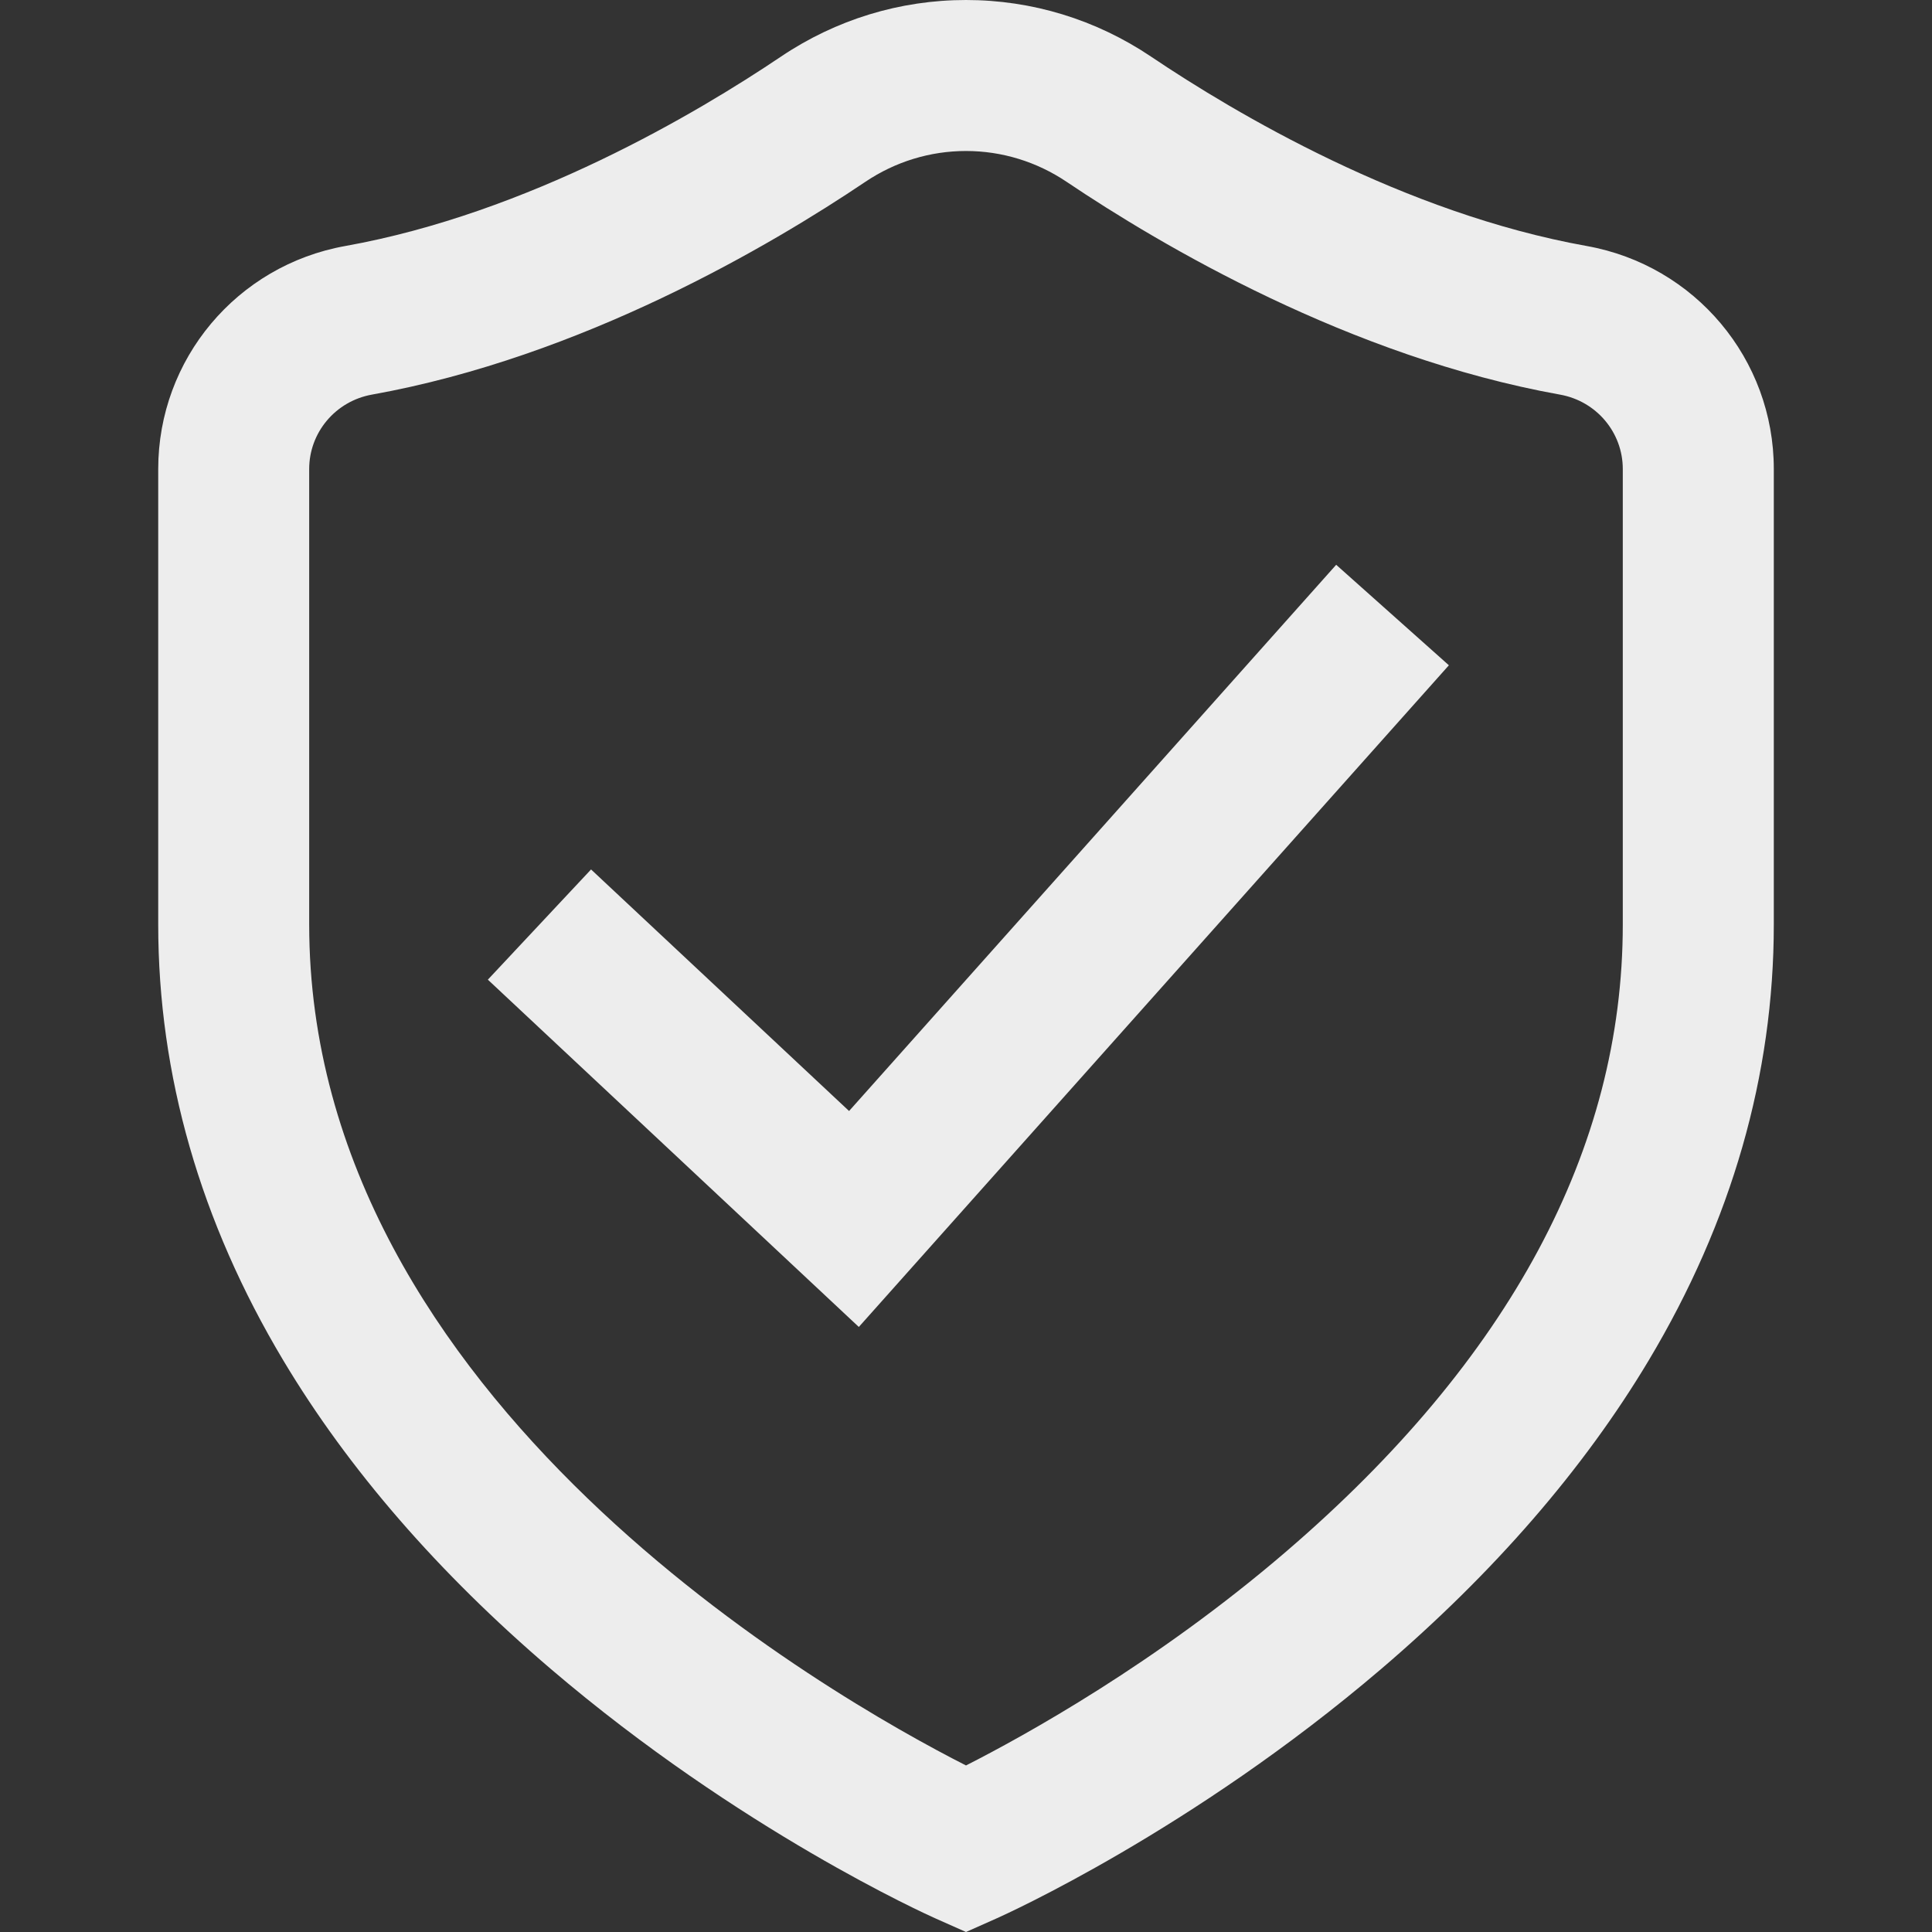
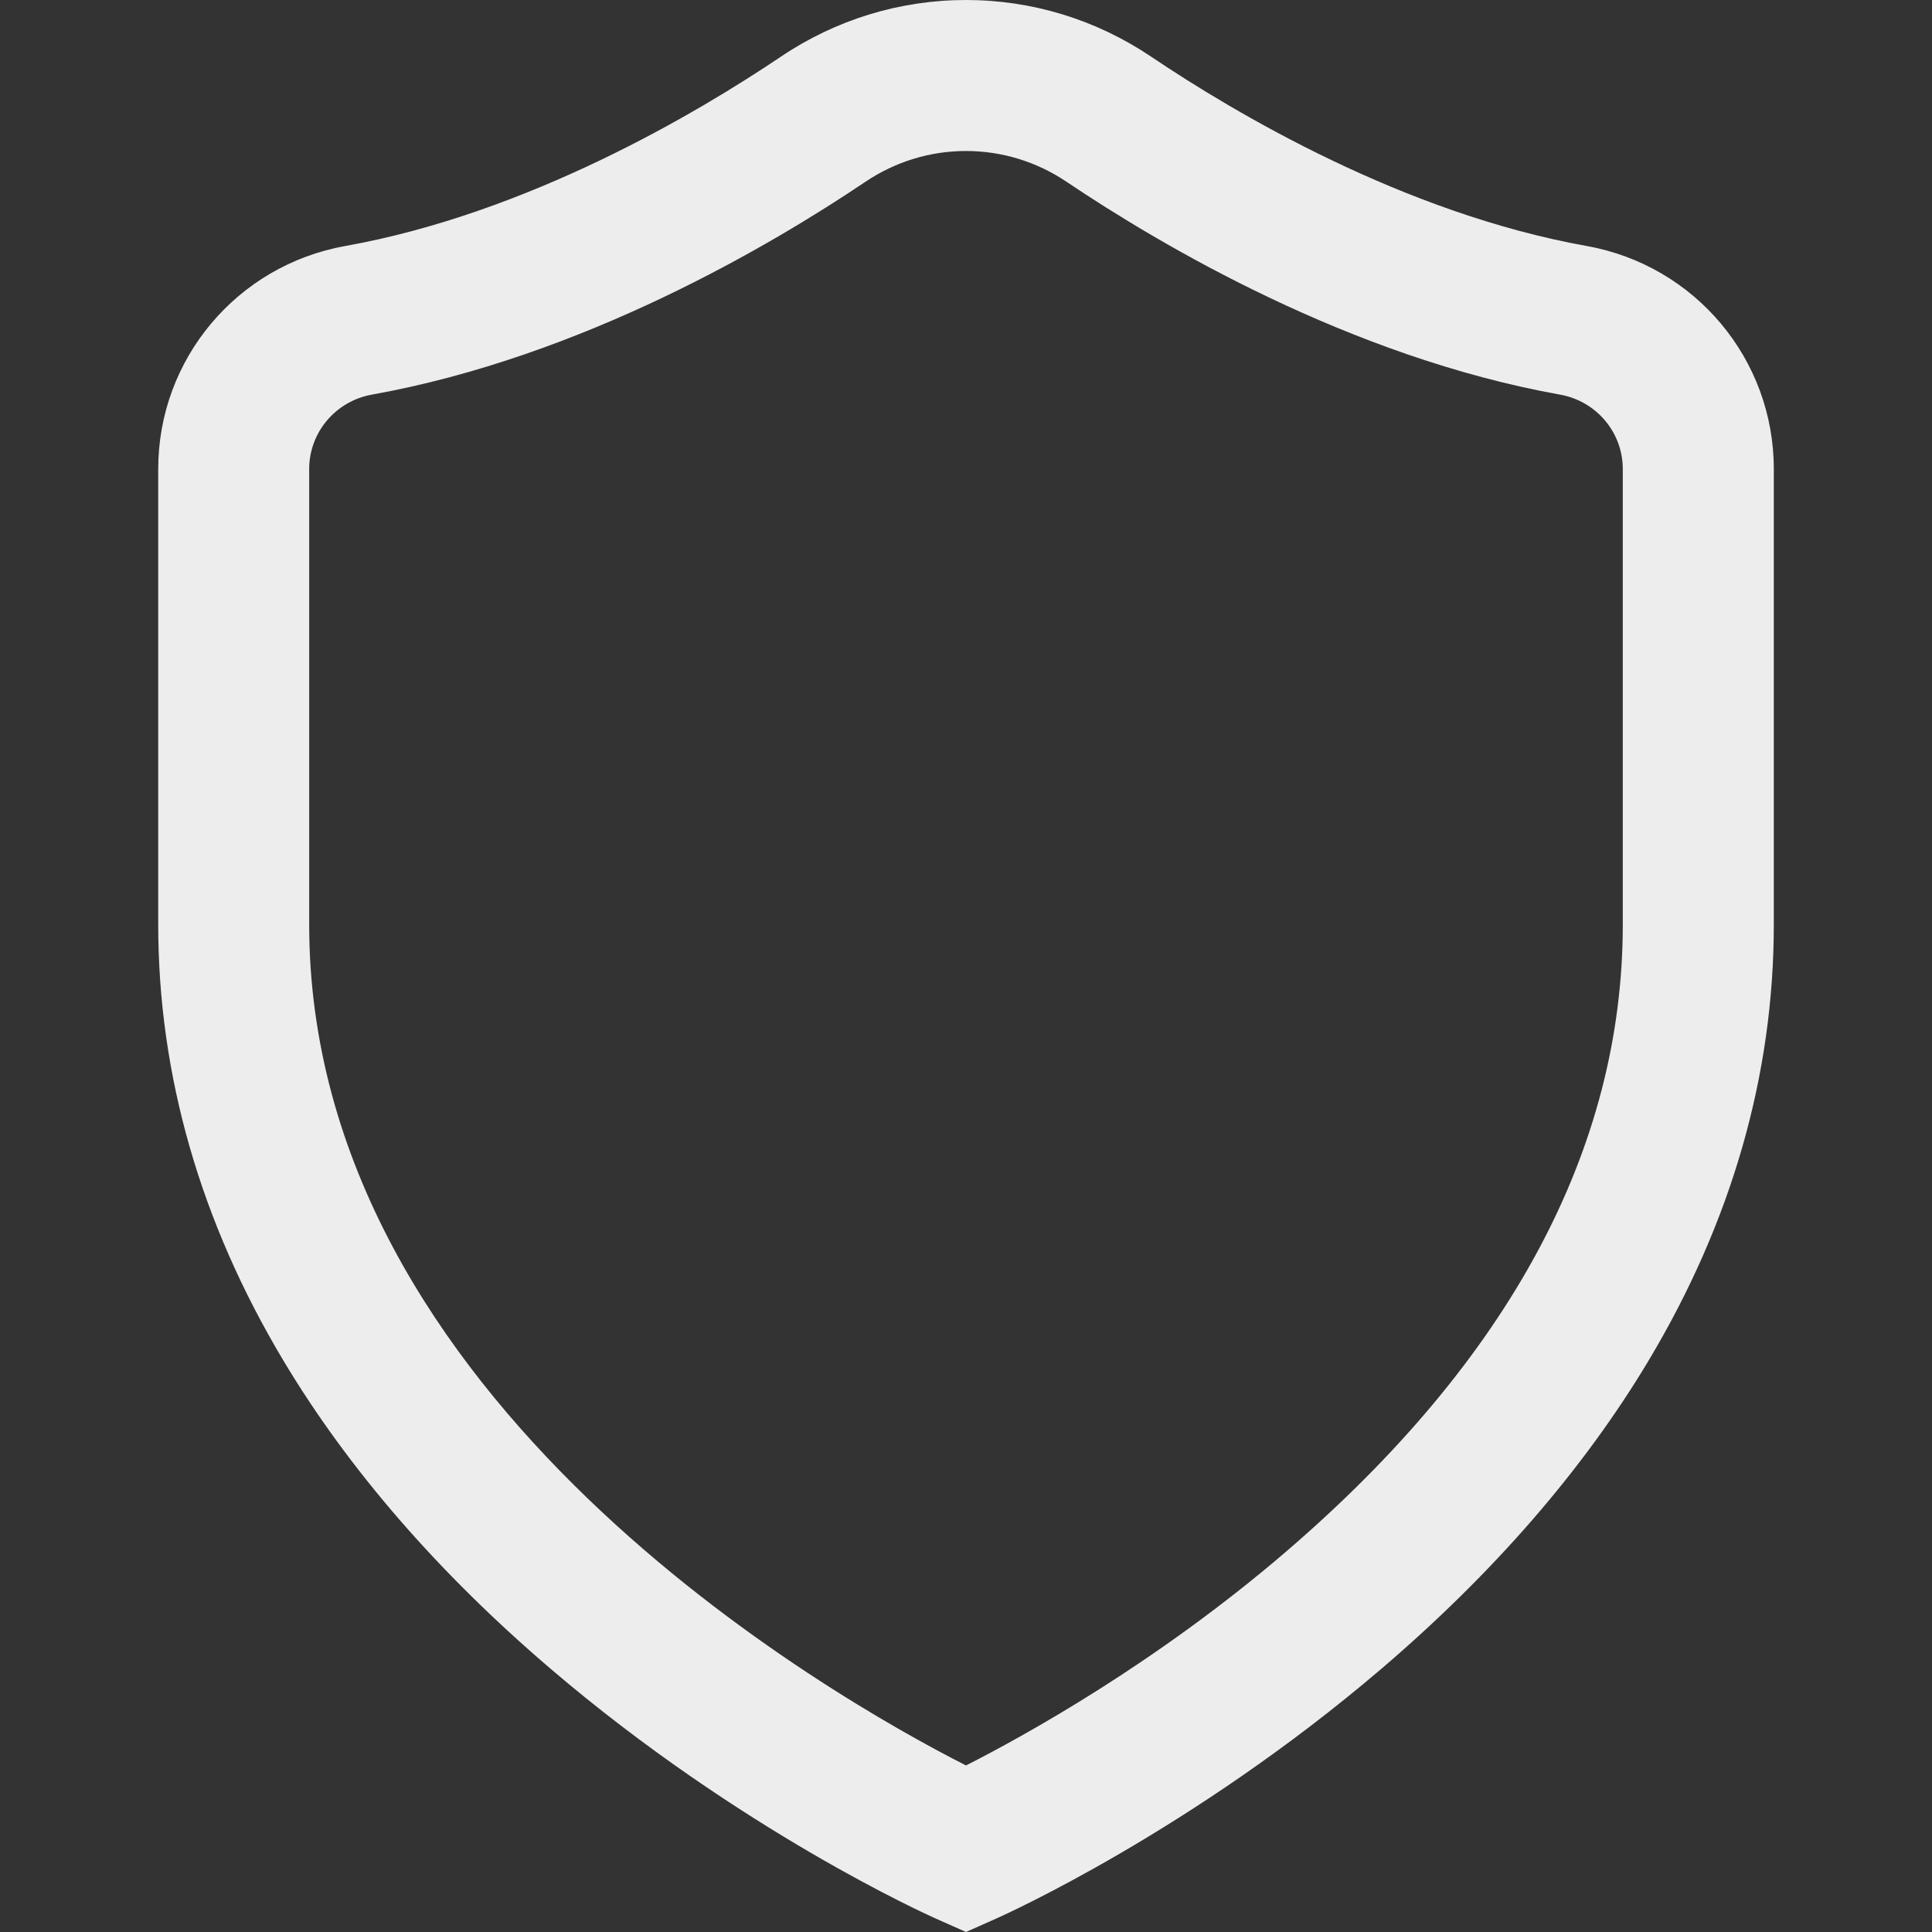
<svg xmlns="http://www.w3.org/2000/svg" width="84" height="84" viewBox="0 0 84 84" fill="none">
  <rect x="0" y="0" width="84" height="84" fill="#333333" stroke="none" />
  <g id="proteger 1">
    <g id="Group">
      <g id="Group_2">
        <g id="Group_3">
          <path id="Vector" d="M68.988 10.696C61.031 9.27 53.703 4.924 50.043 2.46C47.651 0.851 44.87 0 42 0C39.13 0 36.348 0.851 33.957 2.46C30.297 4.924 22.97 9.27 15.012 10.696C10.299 11.54 6.879 15.618 6.879 20.391V40.195C6.879 46.737 8.709 53.115 12.319 59.151C15.143 63.873 19.056 68.385 23.949 72.564C32.176 79.59 40.323 83.254 40.665 83.406L42 84L43.335 83.406C43.677 83.254 51.824 79.59 60.051 72.564C64.944 68.385 68.857 63.873 71.681 59.151C75.291 53.115 77.122 46.737 77.122 40.195V20.391C77.122 15.618 73.701 11.54 68.988 10.696ZM70.556 40.195C70.556 49.949 65.629 59.124 55.911 67.466C50.262 72.316 44.527 75.476 42 76.759C36.192 73.808 13.443 60.921 13.443 40.195V20.391C13.443 18.801 14.59 17.441 16.17 17.157C25.311 15.519 33.535 10.658 37.623 7.906C38.927 7.029 40.441 6.565 42 6.565C43.559 6.565 45.073 7.029 46.377 7.907C50.465 10.658 58.688 15.519 67.83 17.158C69.409 17.441 70.556 18.801 70.556 20.392V40.195Z" fill="#EDEDED" />
-           <path id="Vector_2" d="M36.916 48.305L25.698 37.802L21.211 42.594L37.34 57.694L62.995 28.925L58.095 24.556L36.916 48.305Z" fill="#EDEDED" />
        </g>
      </g>
    </g>
  </g>
</svg>